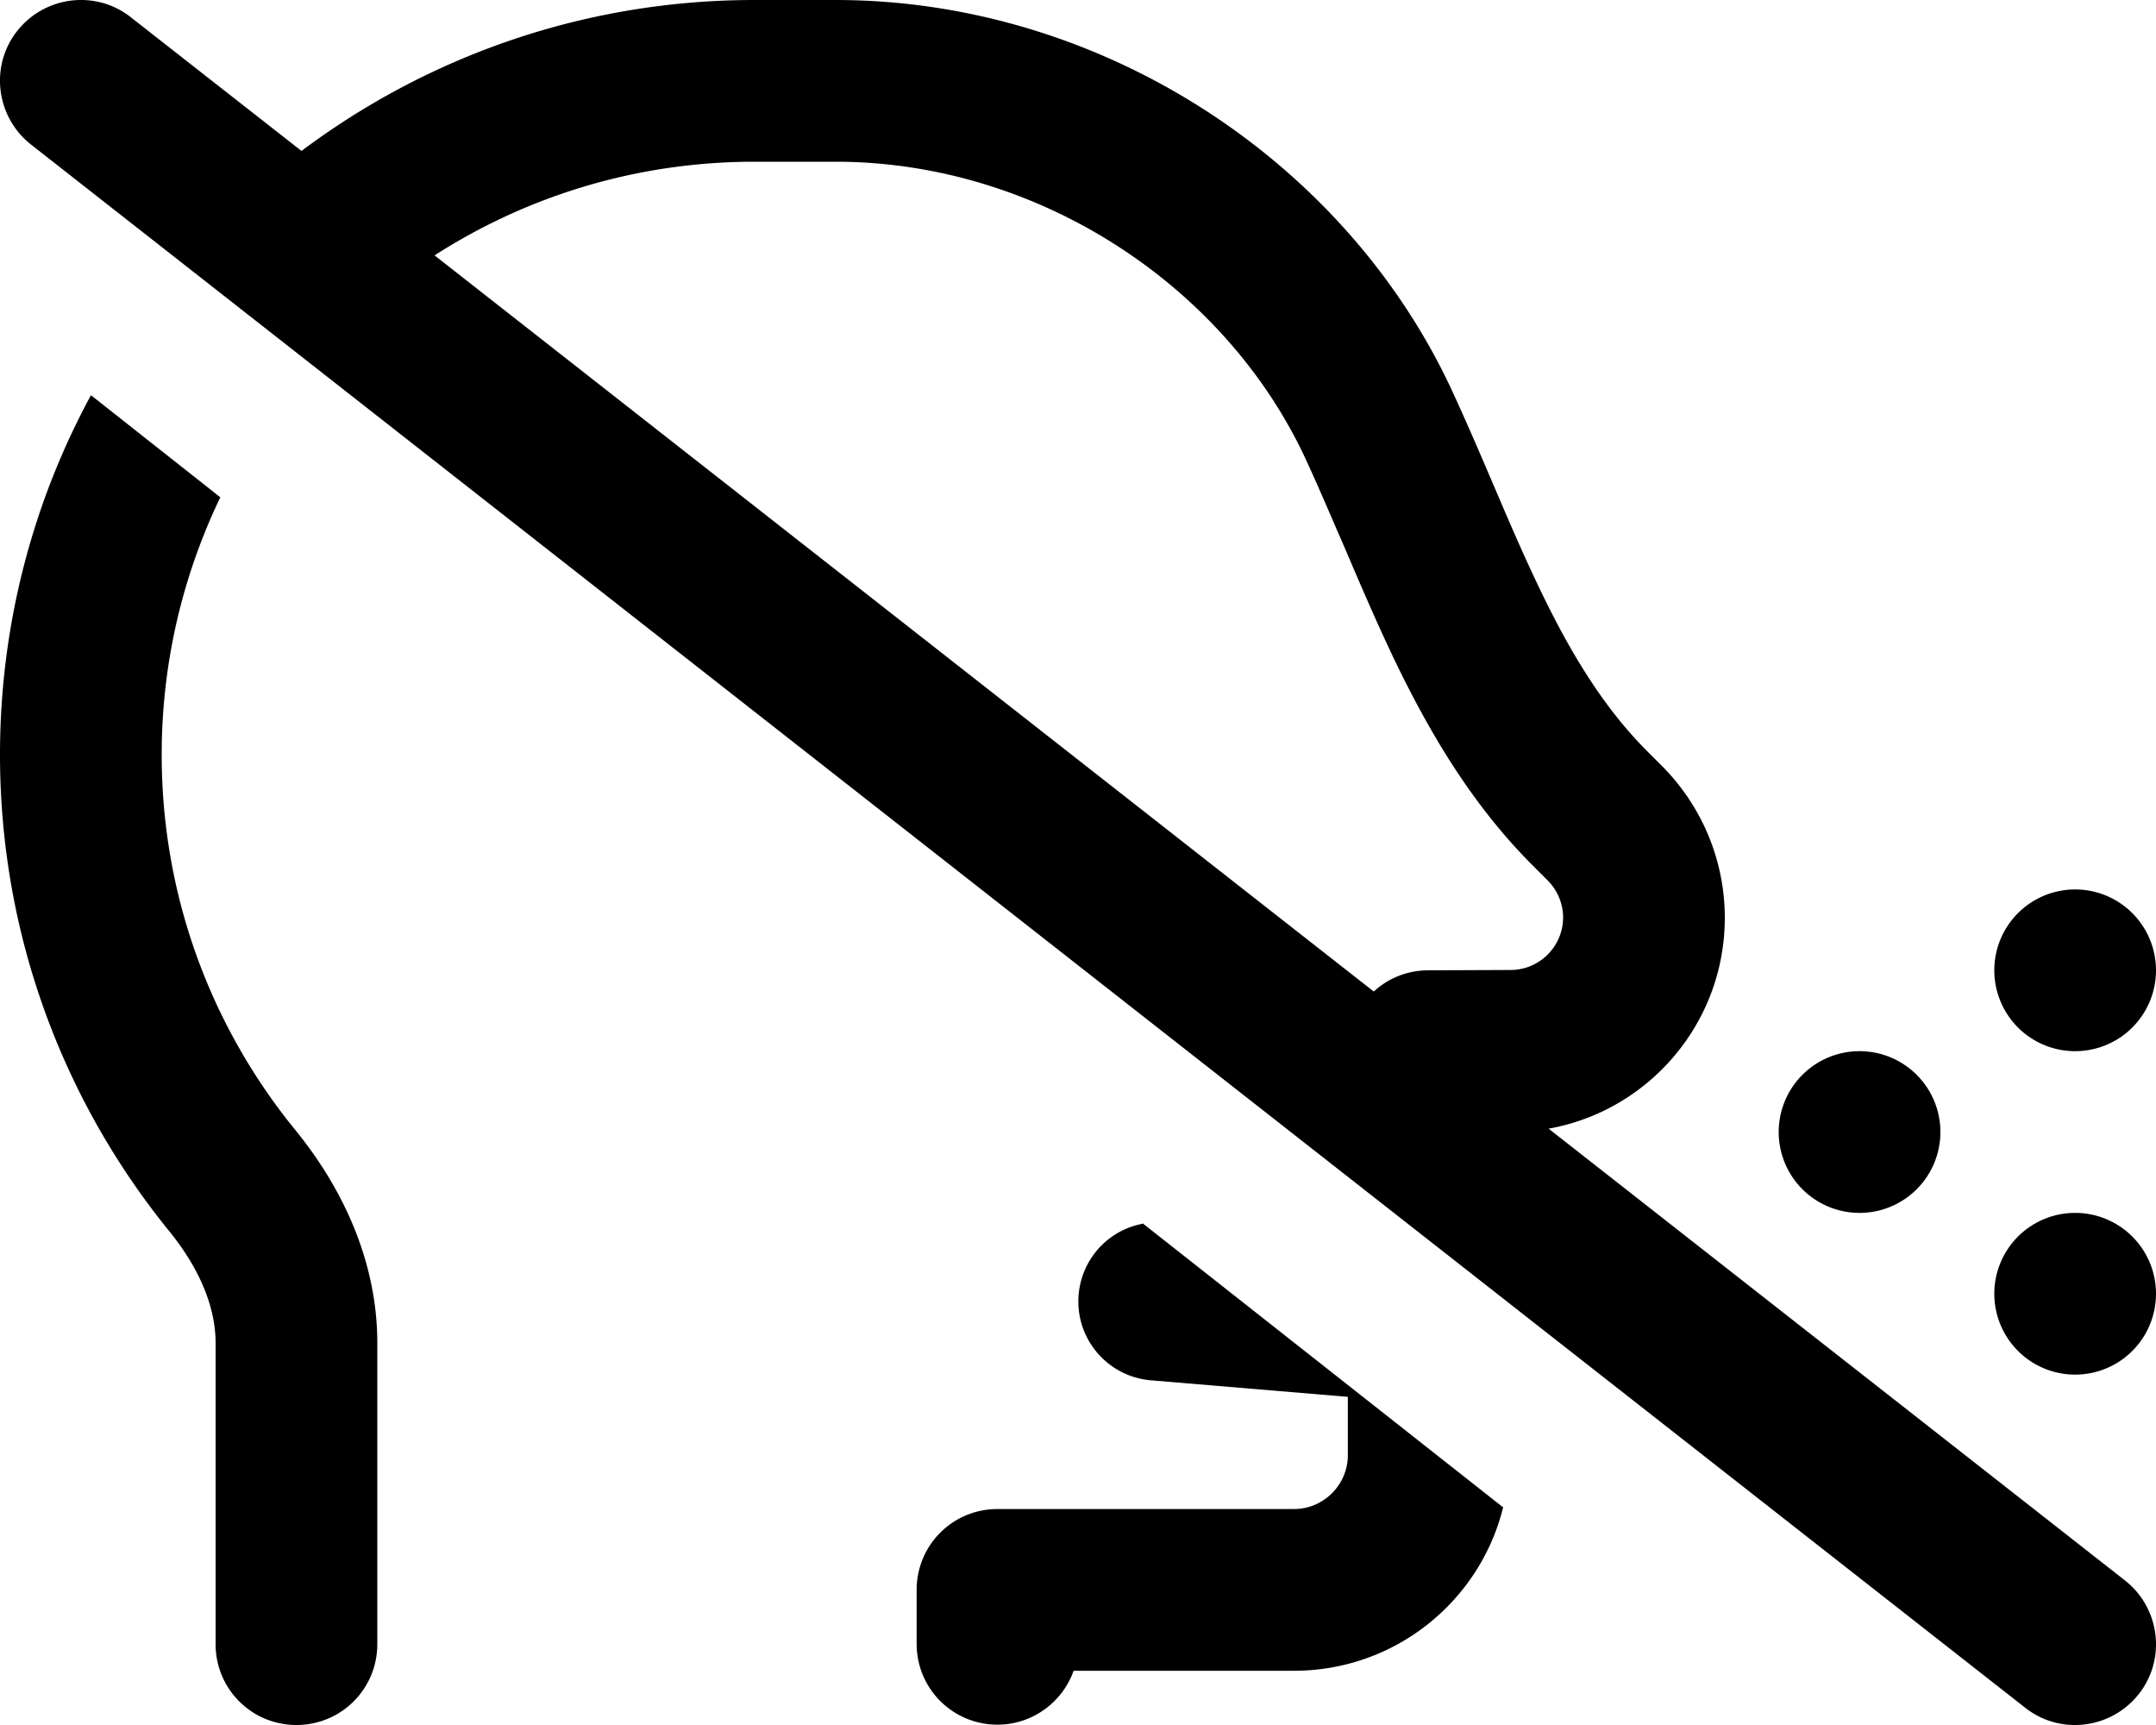
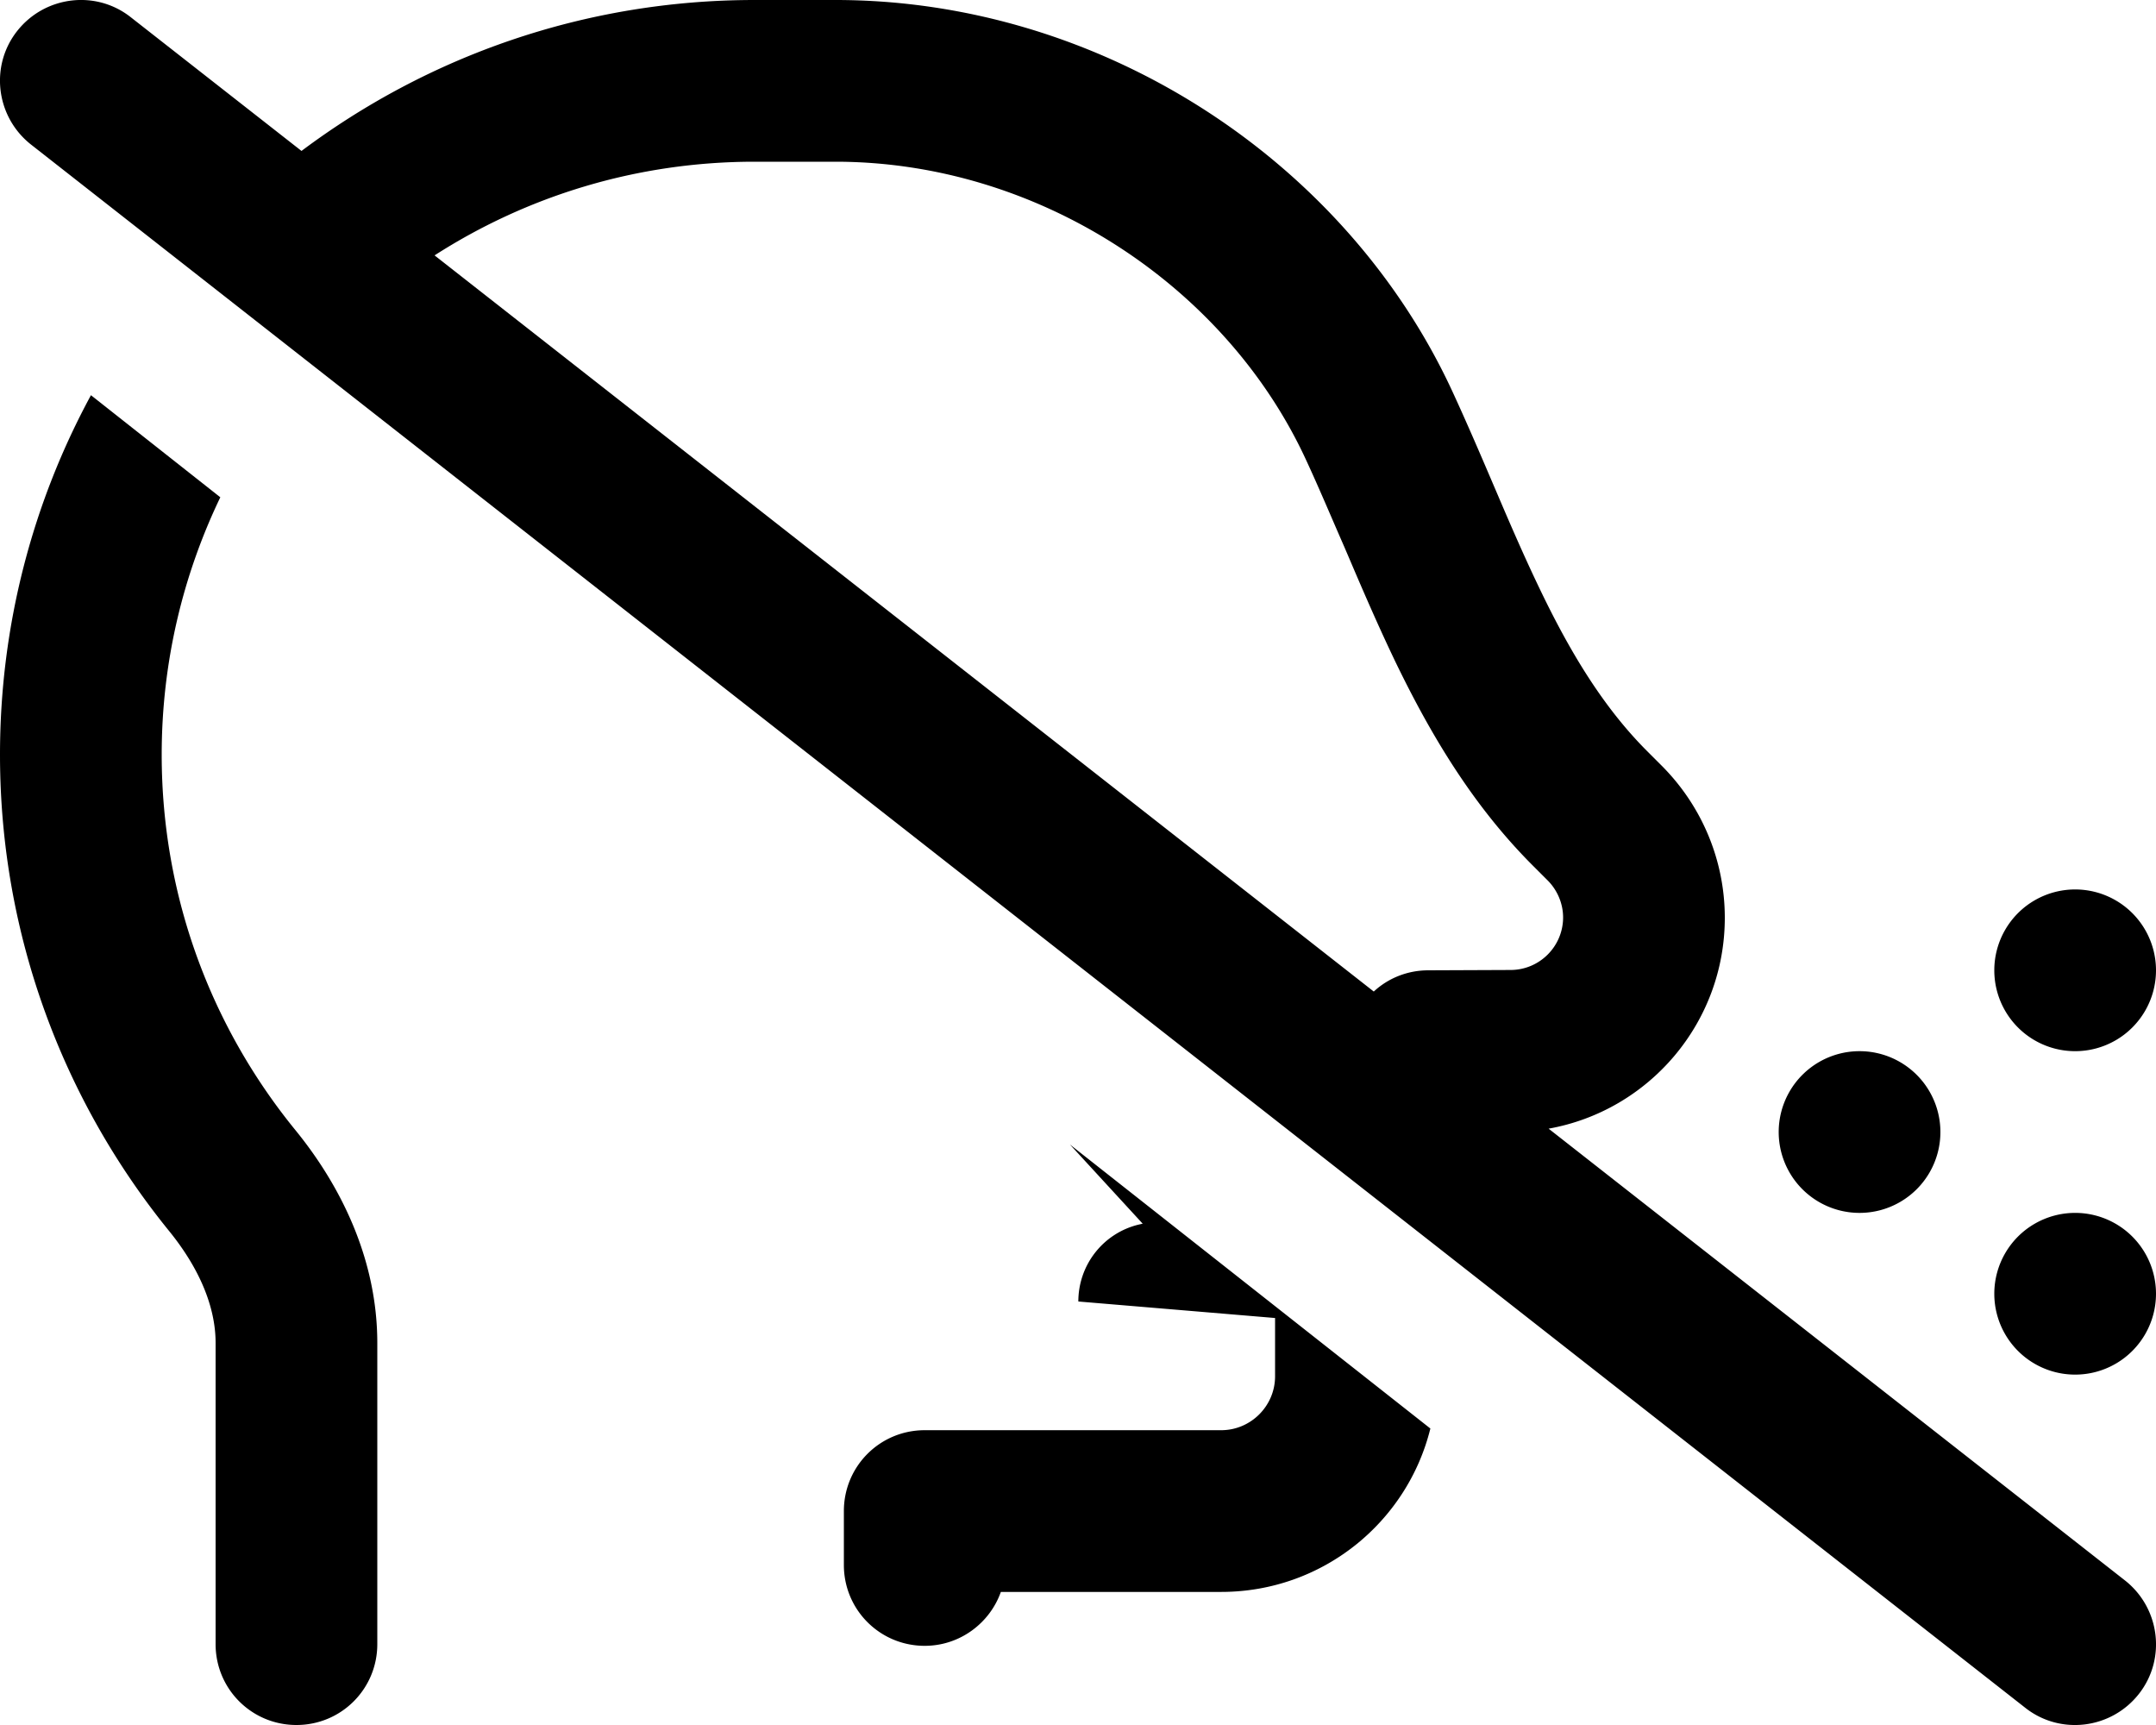
<svg xmlns="http://www.w3.org/2000/svg" viewBox="0 0 640 512">
-   <path d="M129 75.8C156.4 58.2 189 48 224 48l24 0c60.1 0 115.7 36.7 139.6 88.3c3.9 8.4 7.5 17 11.4 25.9l1.5 3.5c4.3 10.1 8.9 20.7 13.9 31.1c10.1 20.8 22.5 42 40.6 60.1l4.4 4.4c2.9 2.9 4.6 6.9 4.6 11c0 8.6-7 15.6-15.6 15.6L424 288c-6.3 0-12 2.4-16.2 6.3L129 75.8zM459.7 335c29.7-5.3 52.3-31.3 52.3-62.6c0-16.9-6.7-33-18.6-45L489 223c-12.7-12.7-22.4-28.5-31.4-47.1c-4.5-9.3-8.7-18.9-13-29l-1.5-3.5c-3.8-8.9-7.8-18.2-12-27.3C399.4 47.6 326.8 0 248 0L224 0C173.5 0 127 16.7 89.5 44.8L38.8 5.1C28.4-3.1 13.3-1.2 5.1 9.2S-1.2 34.7 9.2 42.9l592 464c10.4 8.2 25.5 6.3 33.7-4.1s6.3-25.5-4.1-33.7L459.7 335zM27 117.3C9.8 149 0 185.4 0 224c0 53.6 18.9 102.9 50.3 141.5c8.9 11 13.7 22.4 13.7 33.1L64 488c0 13.3 10.7 24 24 24s24-10.7 24-24l0-89.4c0-24.9-10.9-46.8-24.5-63.4C62.8 304.8 48 266.2 48 224c0-27.4 6.3-53.3 17.4-76.4L27 117.3zM339.2 363.2l-1.3 .3c-10.5 2.6-17.8 12-17.8 22.8c0 12.2 9.4 22.4 21.6 23.4l58.4 4.9 0 9.3 0 8c0 8.8-7.2 16-16 16l-88 0c-13.3 0-24 10.7-24 24l0 16c0 13.3 10.7 24 24 24c10.4 0 19.3-6.7 22.6-16l65.4 0c30 0 55.2-20.6 62.1-48.5l-107-84.3zM640 384a24 24 0 1 0 -48 0 24 24 0 1 0 48 0zm-88-24a24 24 0 1 0 0-48 24 24 0 1 0 0 48zm88-72a24 24 0 1 0 -48 0 24 24 0 1 0 48 0z" />
+   <path d="M129 75.8C156.4 58.2 189 48 224 48l24 0c60.1 0 115.7 36.7 139.6 88.3c3.9 8.4 7.5 17 11.4 25.9l1.5 3.5c4.3 10.1 8.9 20.7 13.9 31.1c10.1 20.8 22.5 42 40.6 60.1l4.4 4.4c2.9 2.9 4.6 6.9 4.6 11c0 8.6-7 15.6-15.6 15.6L424 288c-6.3 0-12 2.4-16.2 6.3L129 75.8zM459.7 335c29.7-5.3 52.3-31.3 52.3-62.6c0-16.9-6.7-33-18.6-45L489 223c-12.7-12.7-22.4-28.5-31.4-47.1c-4.5-9.3-8.7-18.9-13-29l-1.5-3.5c-3.8-8.9-7.8-18.2-12-27.3C399.4 47.6 326.8 0 248 0L224 0C173.5 0 127 16.7 89.5 44.8L38.8 5.1C28.4-3.1 13.3-1.2 5.1 9.2S-1.2 34.7 9.2 42.9l592 464c10.4 8.2 25.5 6.3 33.7-4.1s6.3-25.5-4.1-33.7L459.7 335zM27 117.3C9.8 149 0 185.4 0 224c0 53.6 18.9 102.9 50.3 141.5c8.9 11 13.7 22.4 13.7 33.1L64 488c0 13.3 10.7 24 24 24s24-10.7 24-24l0-89.4c0-24.9-10.9-46.8-24.5-63.4C62.8 304.8 48 266.2 48 224c0-27.4 6.3-53.3 17.4-76.4L27 117.3zM339.2 363.2l-1.3 .3c-10.5 2.6-17.8 12-17.8 22.8l58.4 4.9 0 9.3 0 8c0 8.8-7.2 16-16 16l-88 0c-13.3 0-24 10.7-24 24l0 16c0 13.3 10.7 24 24 24c10.4 0 19.3-6.7 22.6-16l65.4 0c30 0 55.2-20.6 62.1-48.5l-107-84.3zM640 384a24 24 0 1 0 -48 0 24 24 0 1 0 48 0zm-88-24a24 24 0 1 0 0-48 24 24 0 1 0 0 48zm88-72a24 24 0 1 0 -48 0 24 24 0 1 0 48 0z" />
</svg>